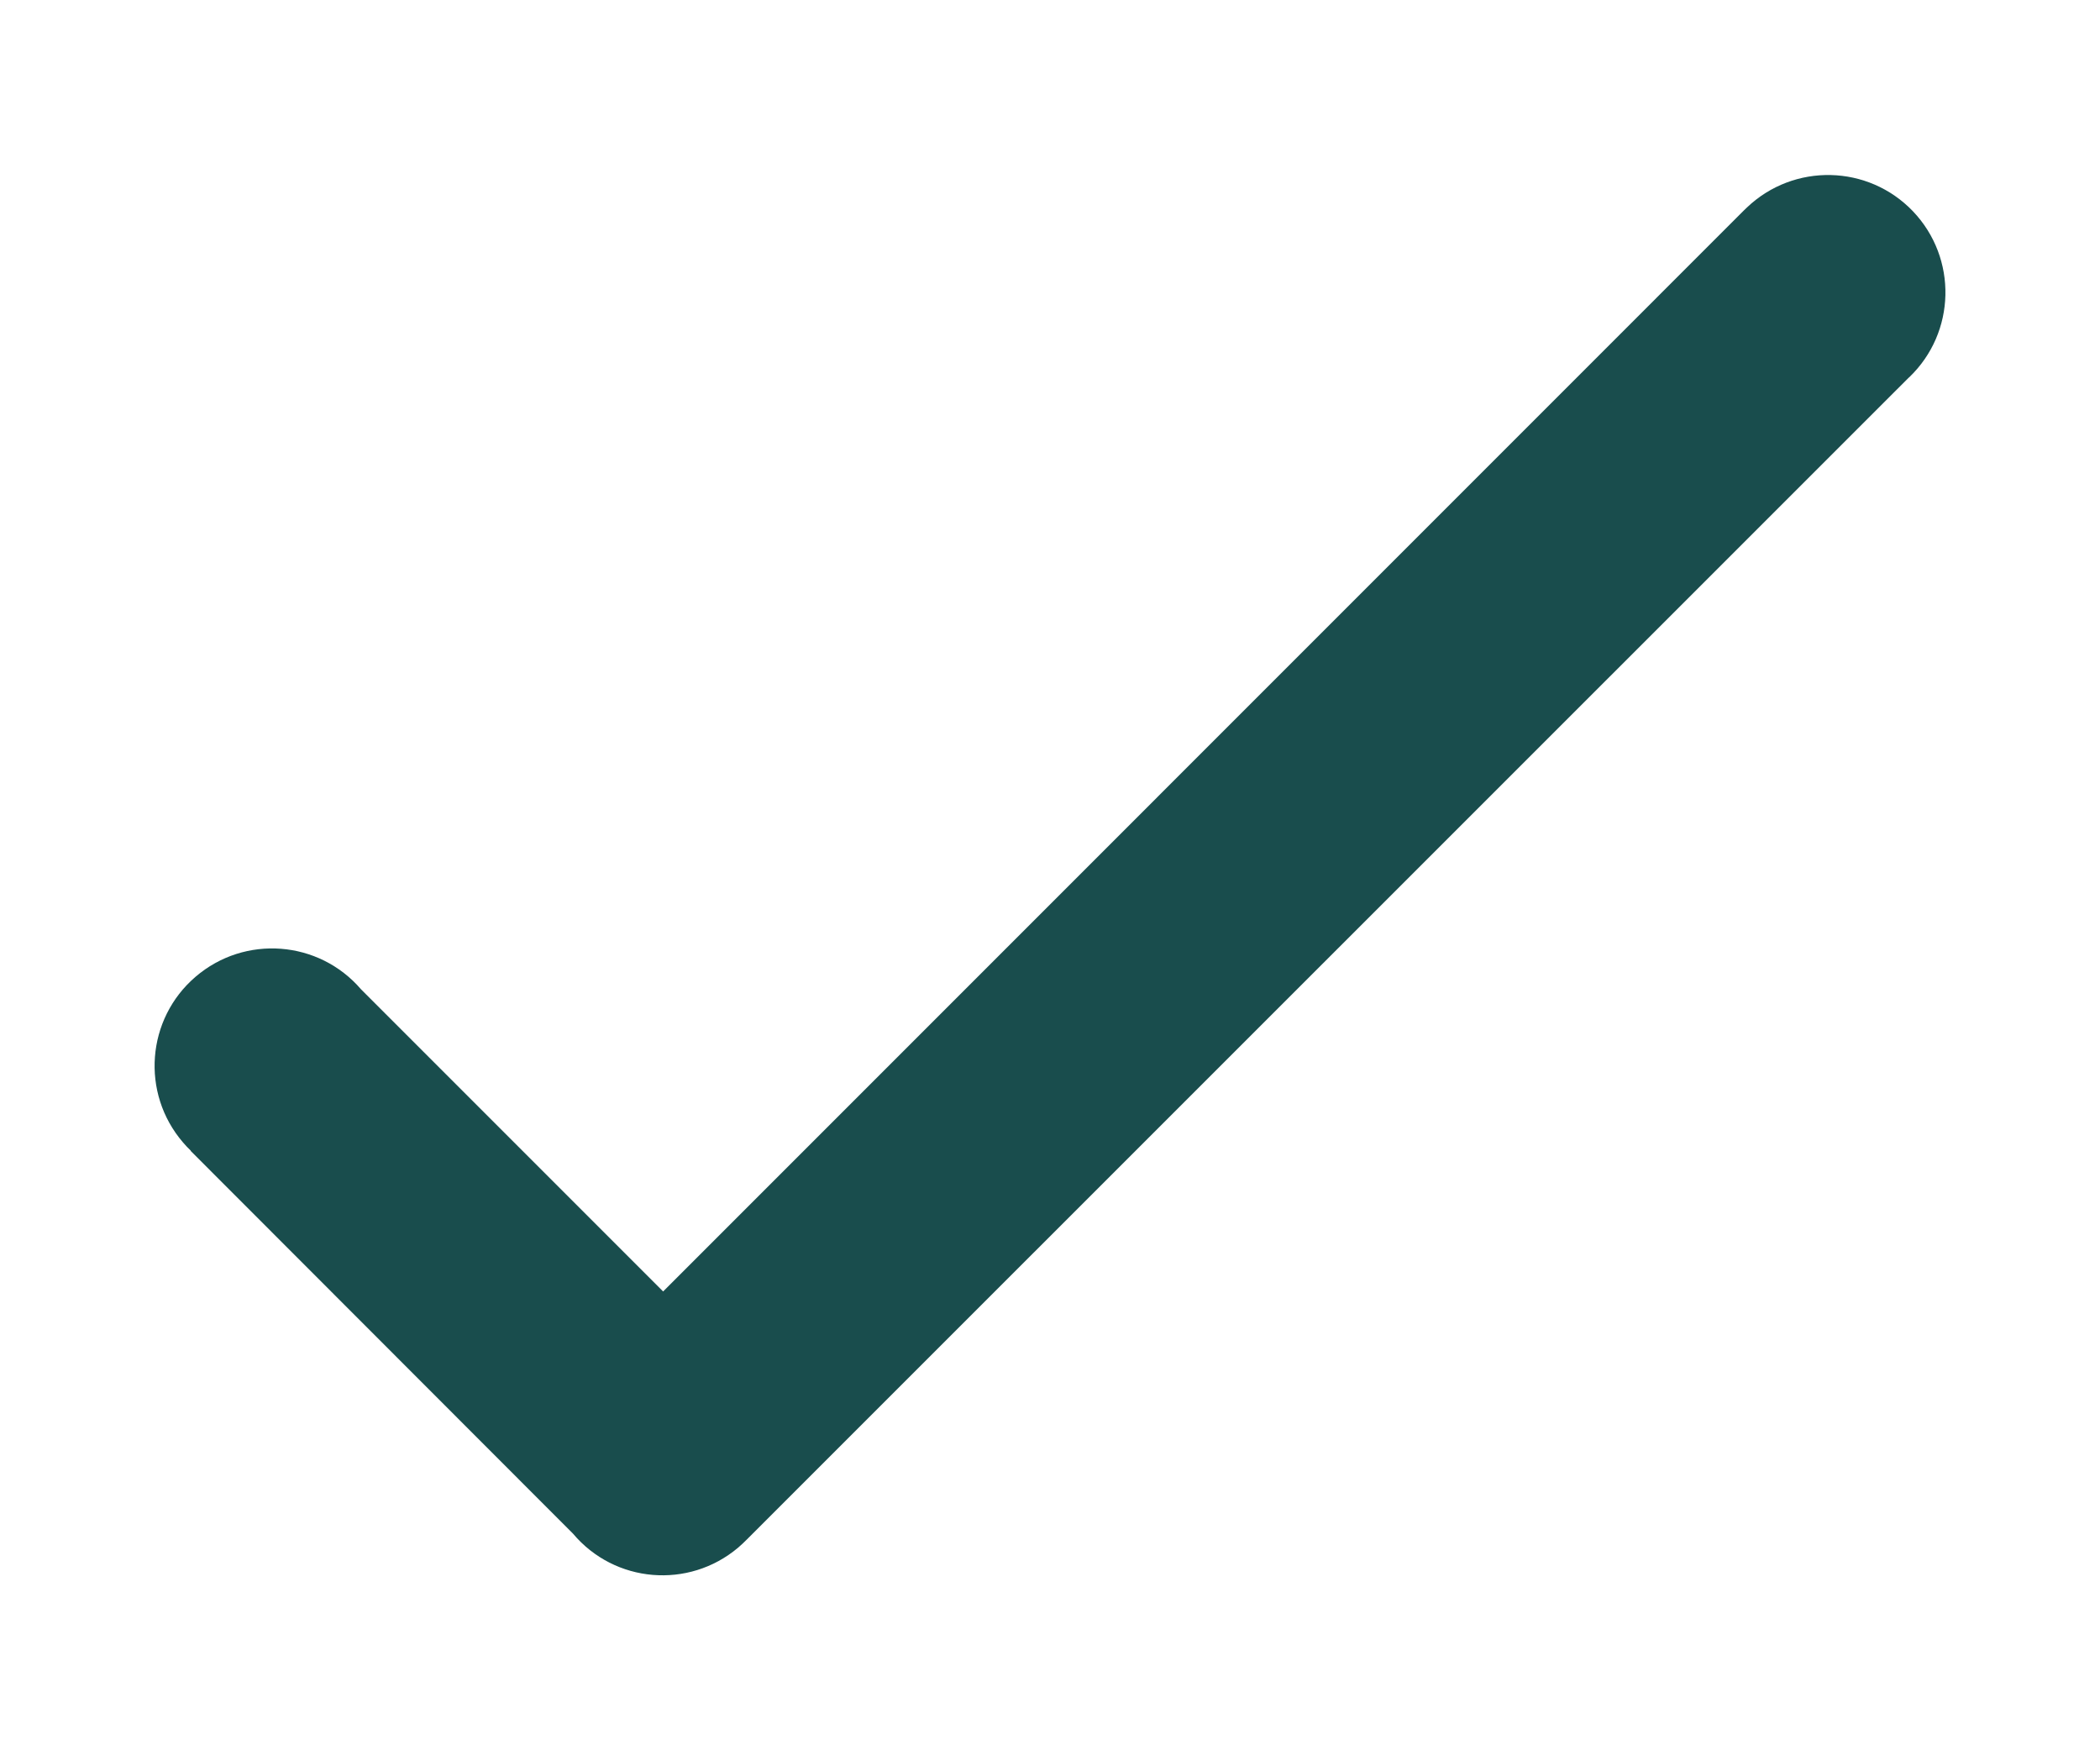
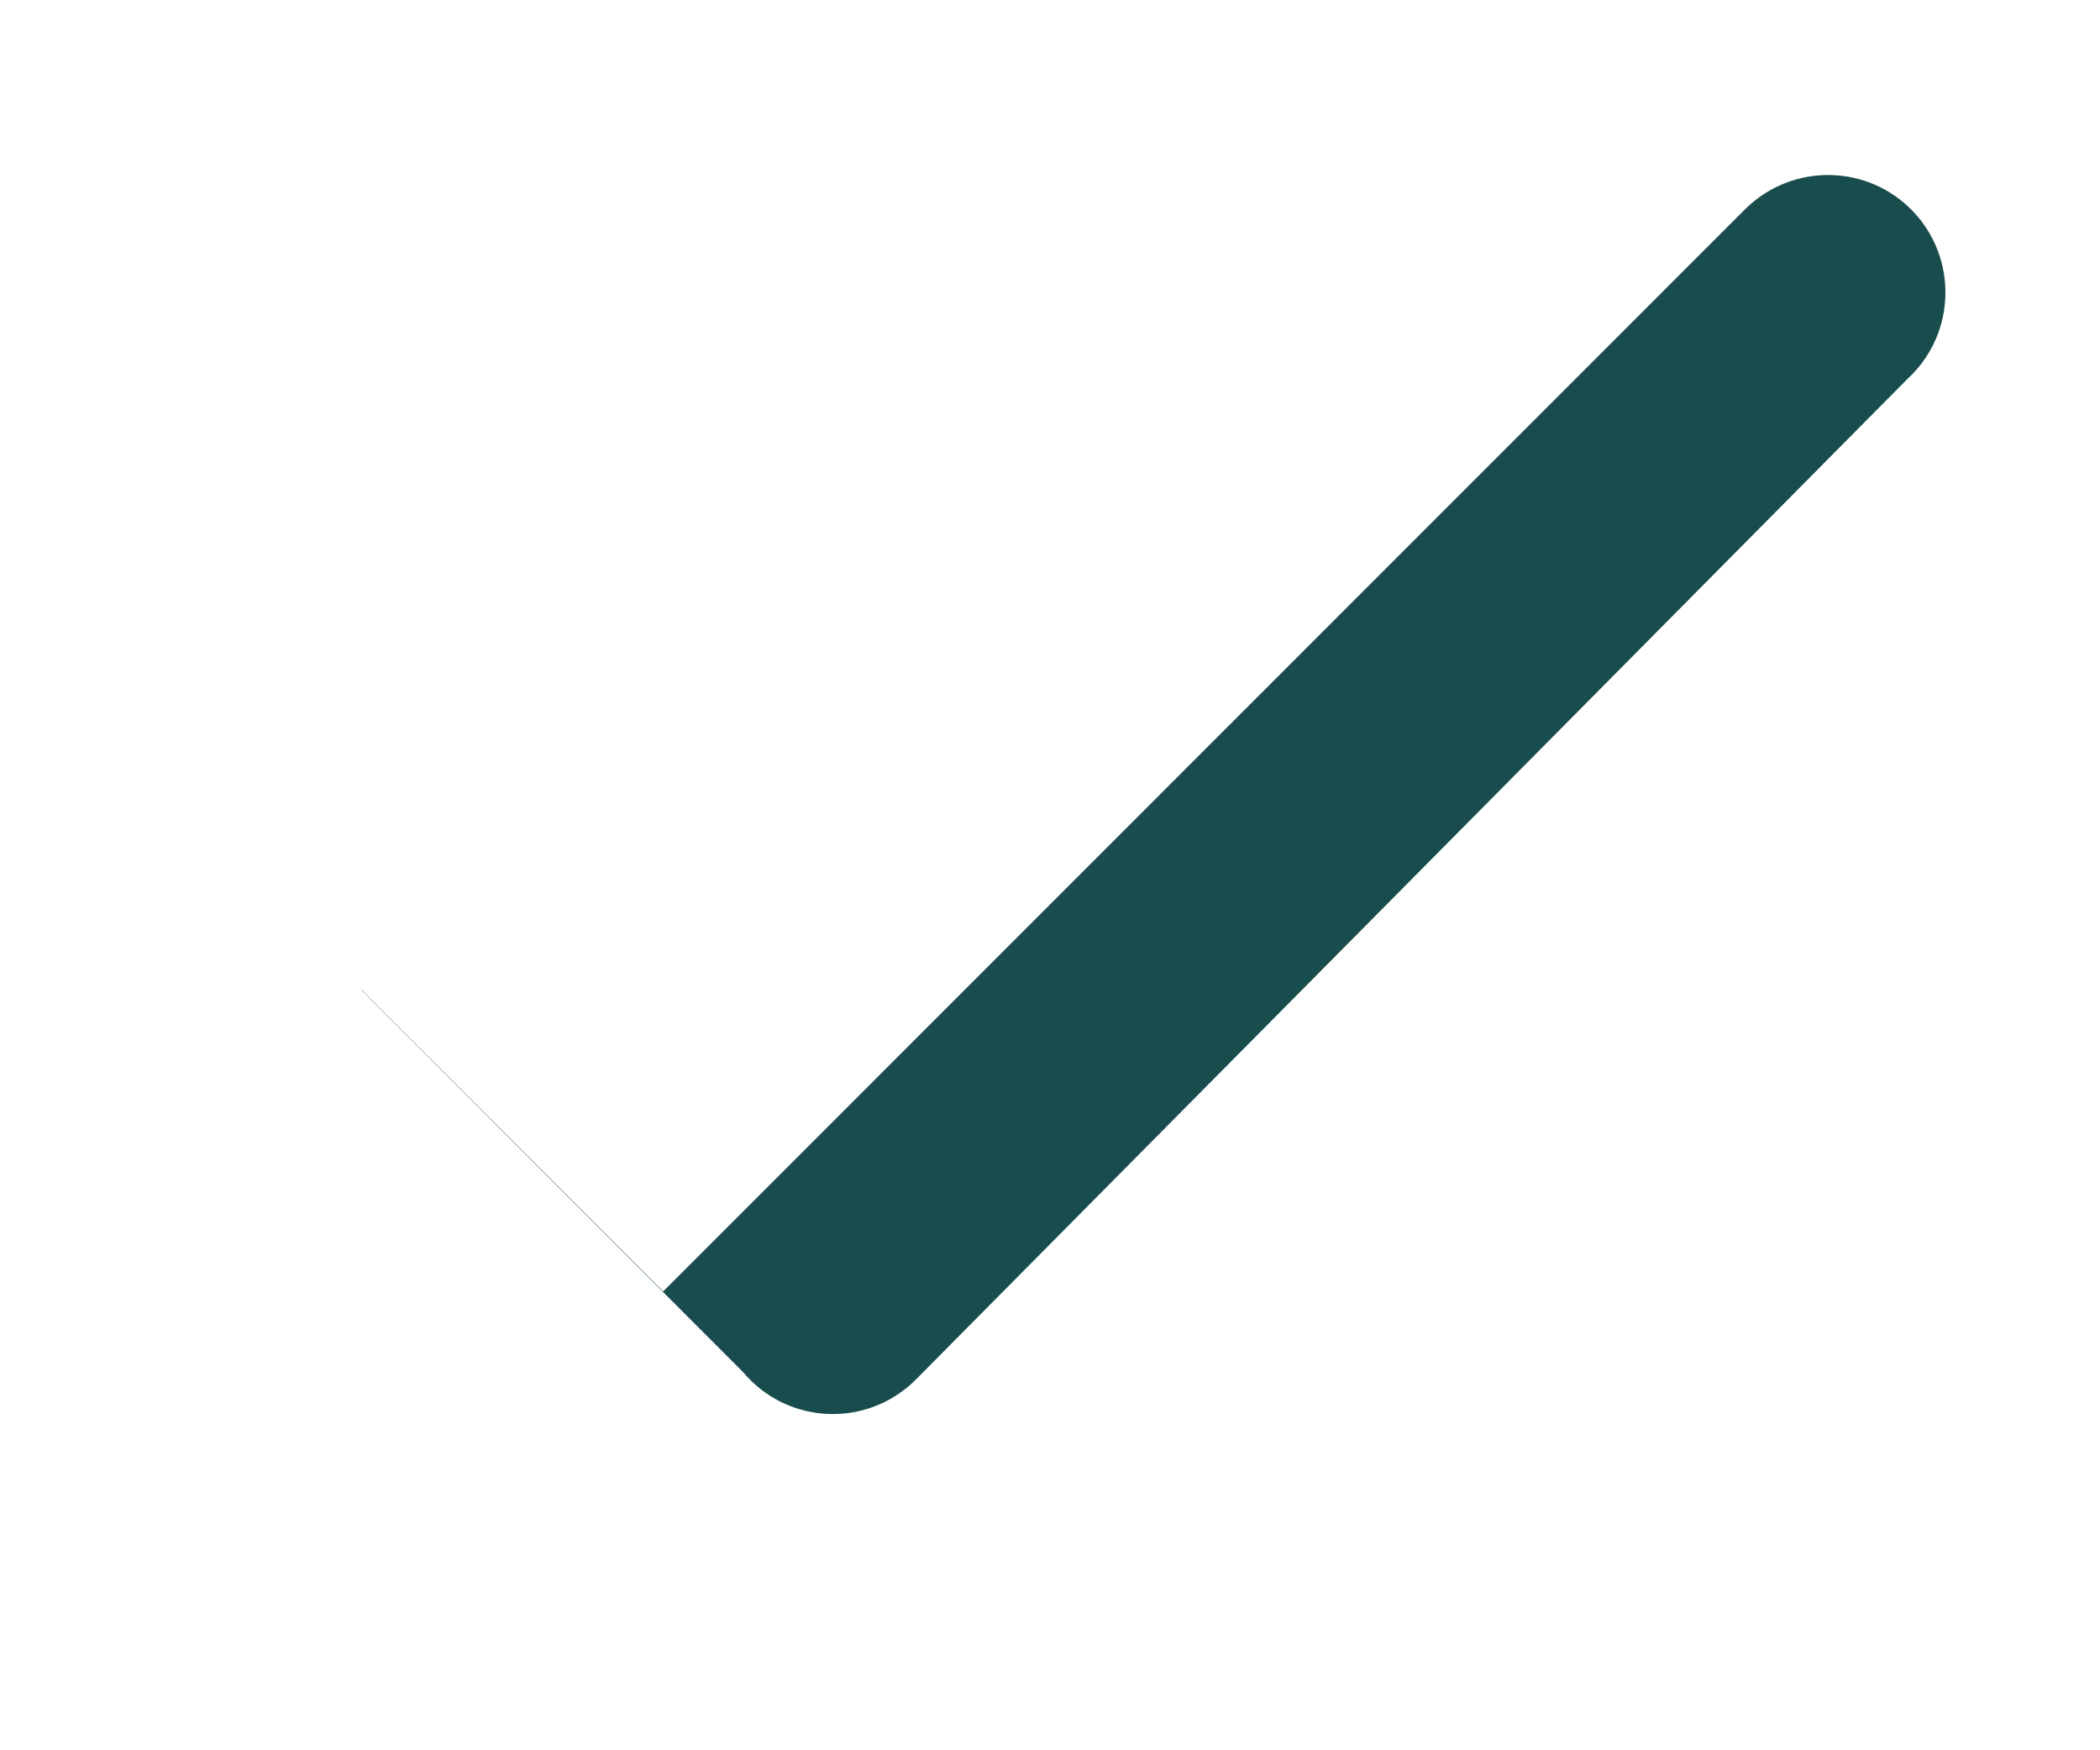
<svg xmlns="http://www.w3.org/2000/svg" id="Calque_1" data-name="Calque 1" version="1.1" viewBox="0 0 18 15">
-   <path d="M16.364,3.234c.402-.384.416-1.021.033-1.423-.384-.402-1.021-.416-1.423-.033-.008.007-.015.015-.023.022L5.684,11.068l-2.589-2.589c-.362-.422-.997-.47-1.419-.108-.422.362-.47.997-.108,1.419.021.025.044.049.067.071v.003s3.277,3.28,3.277,3.28c.357.424.99.477,1.414.12.026-.022.051-.046.075-.07h0S16.362,3.235,16.362,3.235h.001Z" fill="#194d4d" fill-rule="evenodd" stroke-width="0" />
+   <path d="M16.364,3.234c.402-.384.416-1.021.033-1.423-.384-.402-1.021-.416-1.423-.033-.008.007-.015.015-.023.022L5.684,11.068l-2.589-2.589v.003s3.277,3.28,3.277,3.28c.357.424.99.477,1.414.12.026-.022.051-.046.075-.07h0S16.362,3.235,16.362,3.235h.001Z" fill="#194d4d" fill-rule="evenodd" stroke-width="0" />
</svg>